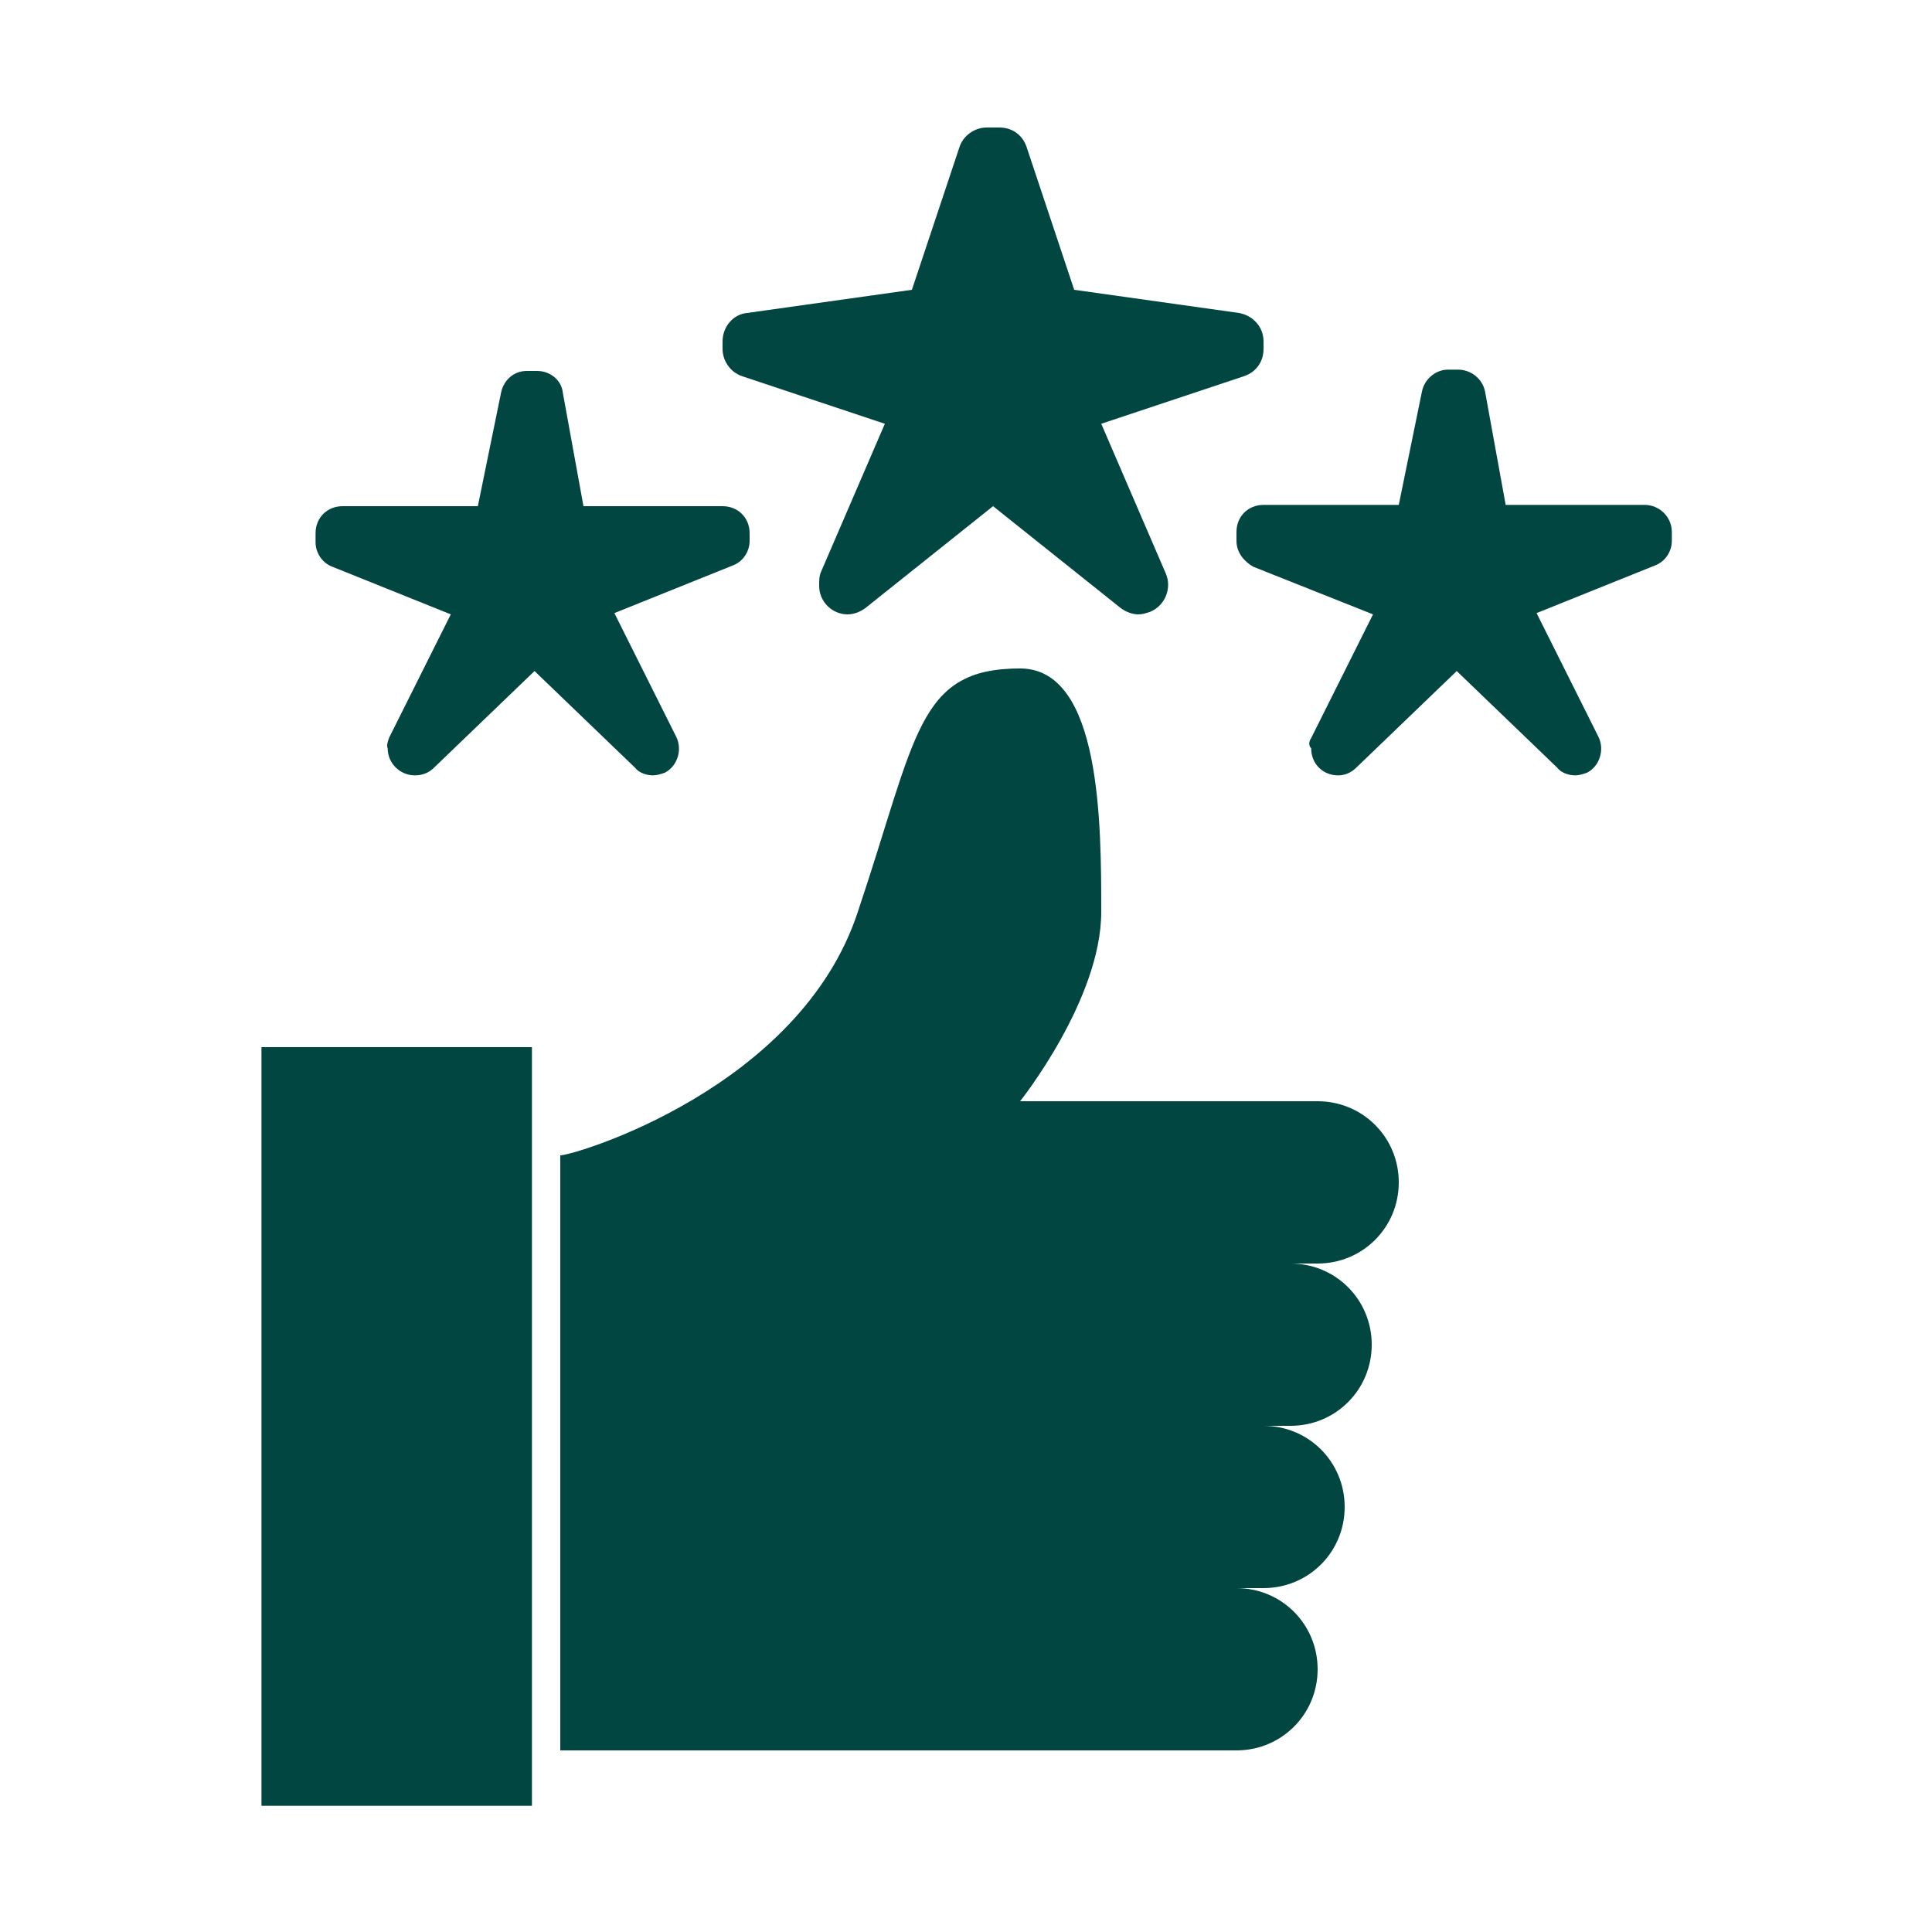
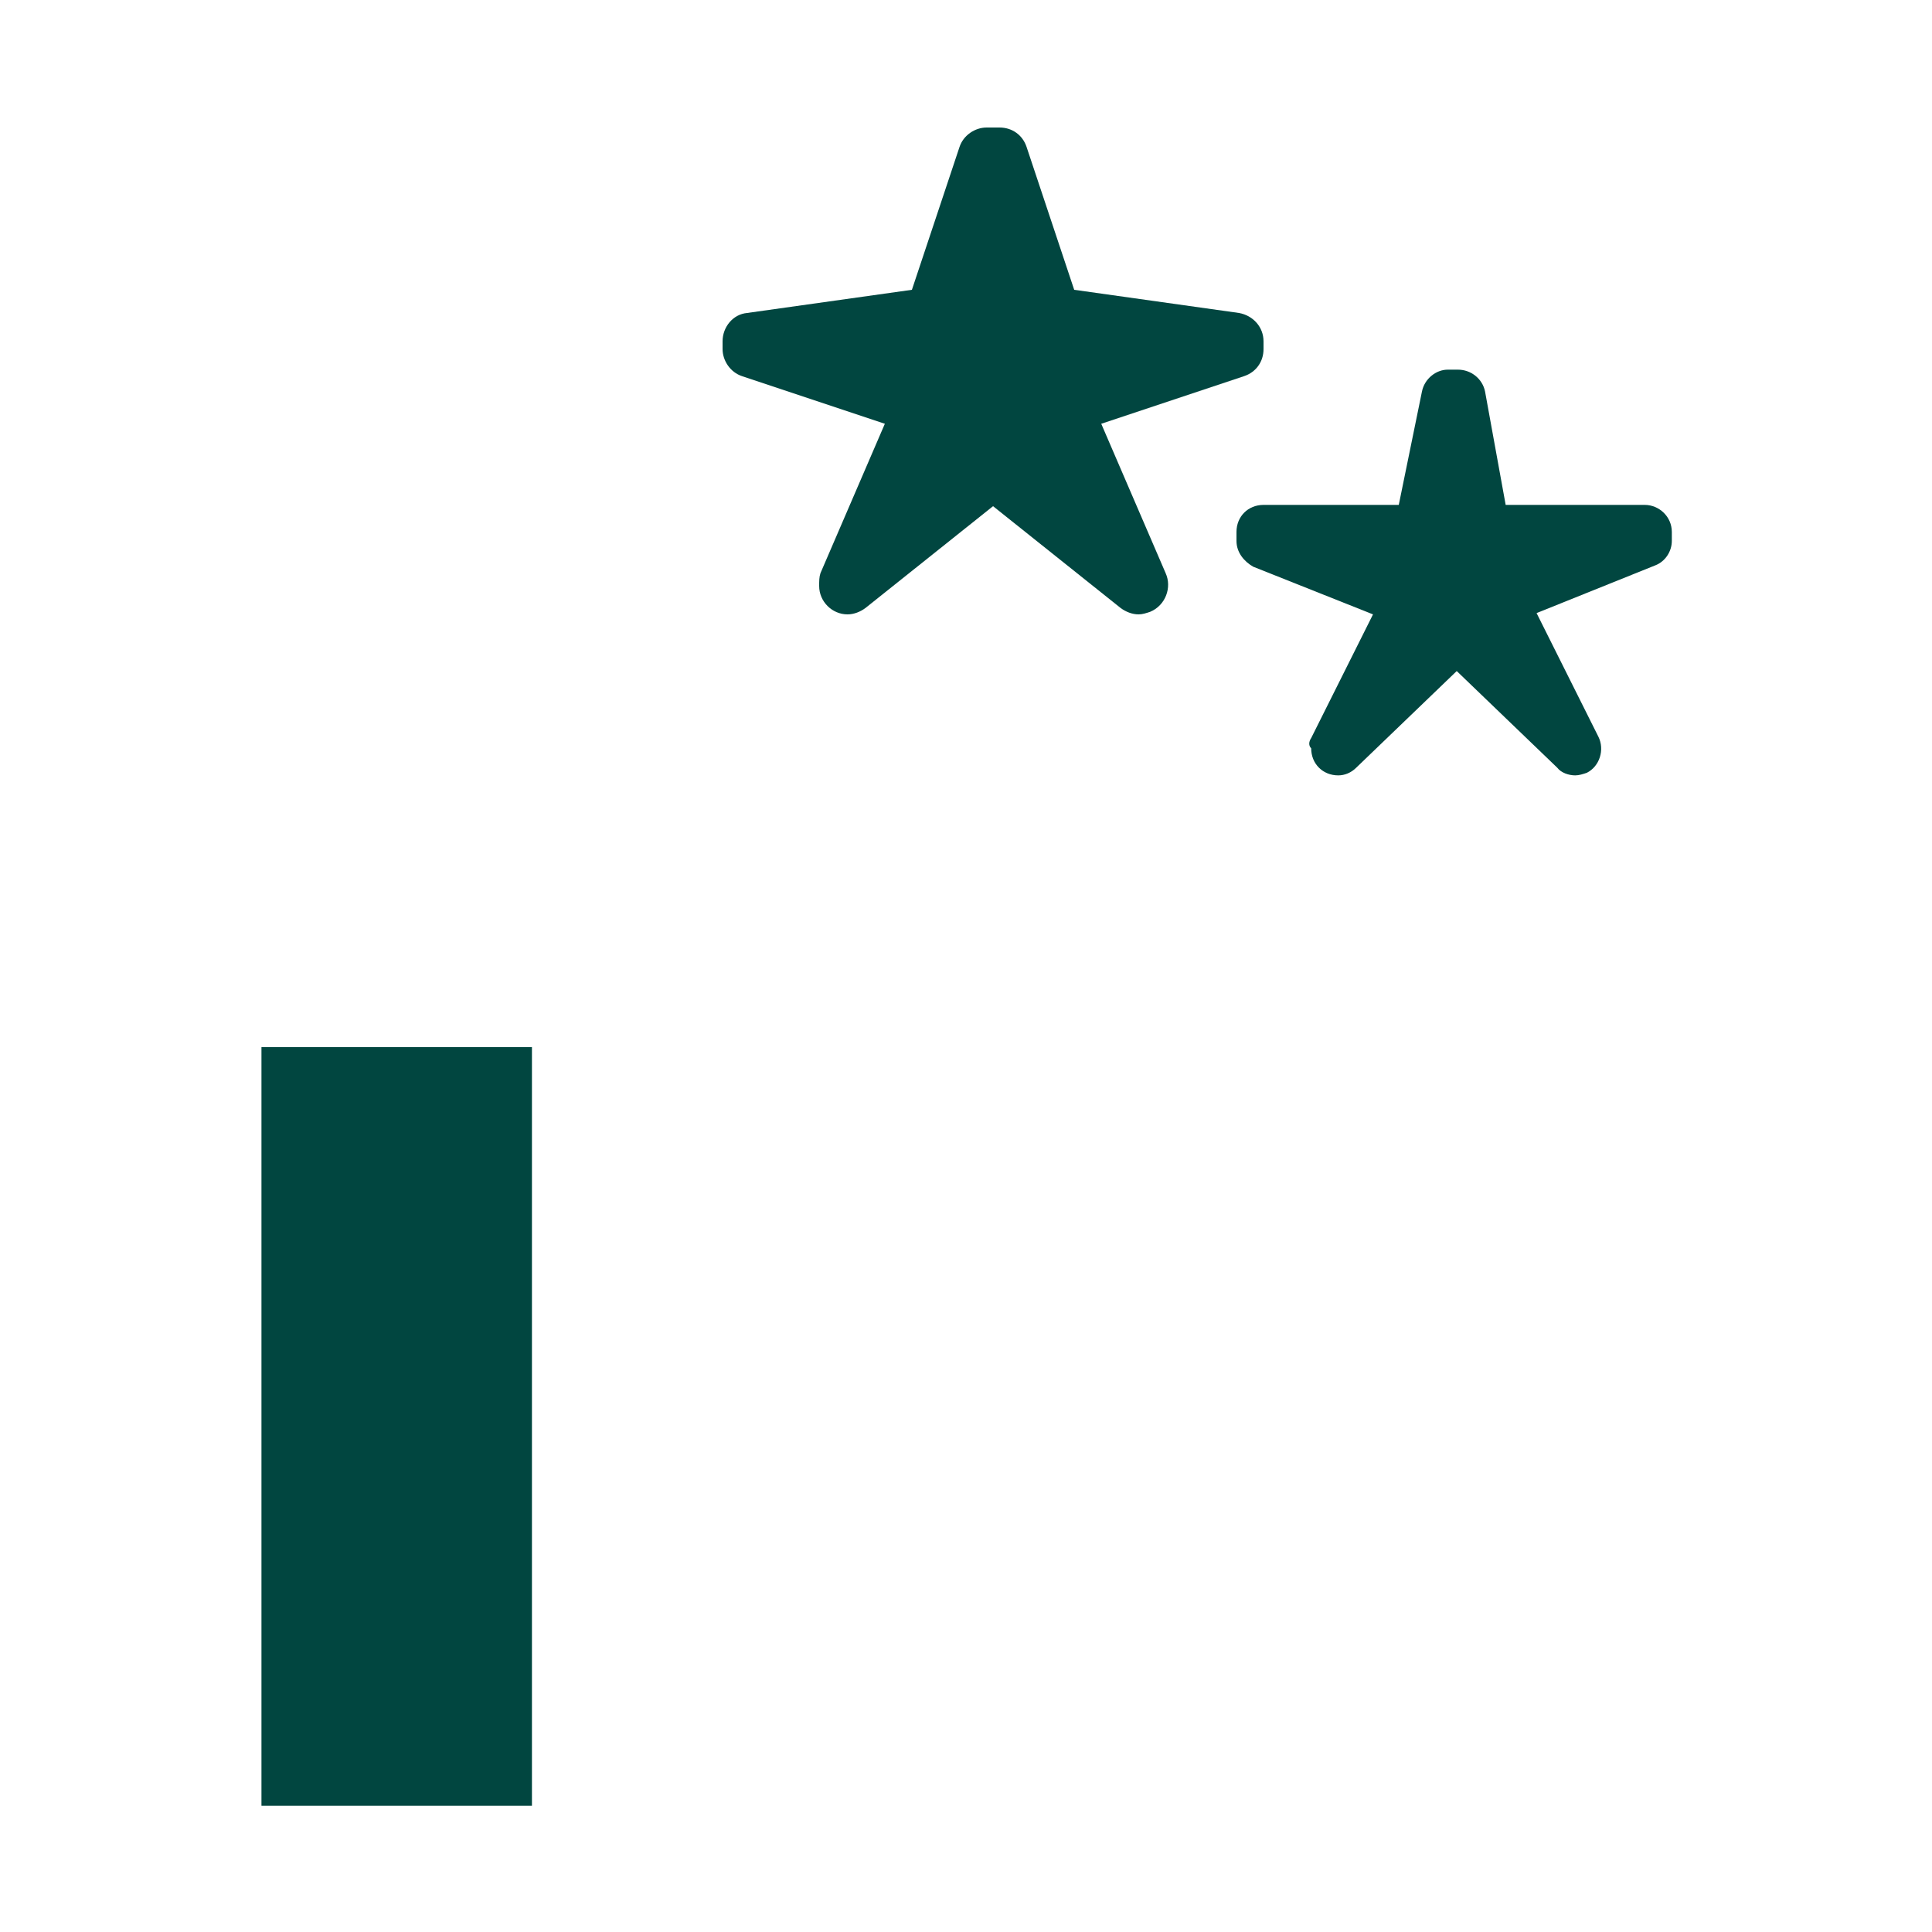
<svg xmlns="http://www.w3.org/2000/svg" id="Icon_Highest_Quality_Interpreters" x="0px" y="0px" viewBox="0 0 150 150" style="enable-background:new 0 0 150 150;" xml:space="preserve">
  <style type="text/css">	.st0{fill:#014640;}</style>
-   <path class="st0" d="M102.3,98.1h-2.1c3.5,0,6.3,2.8,6.3,6.3s-2.8,6.3-6.3,6.3h-2.1c3.5,0,6.3,2.8,6.3,6.3s-2.8,6.3-6.3,6.3h-2.1 c3.5,0,6.3,2.8,6.3,6.3s-2.8,6.3-6.3,6.3H43.5V89.7c1.1,0,18.6-5.2,23.1-18.9c4.6-13.7,4.6-18.9,12.6-18.9c6.3,0,6.3,12.1,6.3,18.9 s-6.3,14.7-6.3,14.7h23.1c3.5,0,6.3,2.8,6.3,6.3S105.8,98.1,102.3,98.1L102.3,98.1z" />
  <rect x="20.3" y="81.3" class="st0" width="21" height="58.9" />
-   <path class="st0" d="M30.2,57.3l4.8-9.6L25.8,44c-0.8-0.3-1.3-1.1-1.3-1.9v-0.7c0-1.2,0.9-2.1,2.1-2.1h10.5l1.8-8.8 c0.2-1,1-1.7,2-1.7h0.8c1,0,1.9,0.7,2,1.7l1.6,8.8l10.8,0c1.2,0,2.1,0.9,2.1,2.1l0,0V42c0,0.8-0.5,1.6-1.3,1.9l-9.2,3.7l4.8,9.6 c0.5,1,0.1,2.3-0.9,2.8c-0.3,0.1-0.6,0.2-0.9,0.2l0,0c-0.5,0-1.1-0.2-1.4-0.6l-7.8-7.5l-7.8,7.5c-0.4,0.4-0.9,0.6-1.5,0.6l0,0 c-1.1,0-2.1-0.9-2.1-2.1C30,57.9,30.1,57.6,30.2,57.3L30.2,57.3z" />
  <path class="st0" d="M101.8,57.3l4.8-9.6L97.3,44C96.6,43.6,96,42.9,96,42v-0.7c0-1.2,0.9-2.1,2.1-2.1h10.5l1.8-8.8 c0.2-1,1.1-1.7,2-1.7h0.8c1,0,1.9,0.7,2.1,1.7l1.6,8.8l10.8,0c1.1,0,2.1,0.9,2.1,2.1l0,0V42c0,0.8-0.5,1.6-1.3,1.9l-9.2,3.7l4.8,9.6 c0.5,1,0.1,2.3-0.9,2.8c-0.3,0.1-0.6,0.2-0.9,0.2l0,0c-0.5,0-1.1-0.2-1.4-0.6l-7.8-7.5l-7.8,7.5c-0.4,0.4-0.9,0.6-1.4,0.6l0,0 c-1.2,0-2.1-0.9-2.1-2.1C101.6,57.9,101.6,57.6,101.8,57.3L101.8,57.3z" />
  <path class="st0" d="M63.7,44.5l5-11.6l-11.1-3.7c-0.9-0.3-1.5-1.2-1.5-2.1v-0.6c0-1.1,0.8-2.1,1.9-2.2l12.8-1.8l3.7-11.1 c0.3-0.9,1.2-1.5,2.1-1.5h1c1,0,1.8,0.6,2.1,1.5l3.7,11.1l12.8,1.8c1.1,0.2,1.9,1.1,1.9,2.2v0.6c0,1-0.6,1.8-1.5,2.1l-11.1,3.7 l5,11.6c0.5,1.1,0,2.5-1.2,3c-0.3,0.1-0.6,0.2-0.9,0.2l0,0c-0.5,0-1-0.2-1.4-0.5l-9.9-7.9l-9.9,7.9c-0.4,0.3-0.9,0.5-1.4,0.5l0,0 c-1.2,0-2.2-1-2.2-2.2C63.6,45.1,63.6,44.8,63.7,44.5L63.7,44.5z" />
</svg>